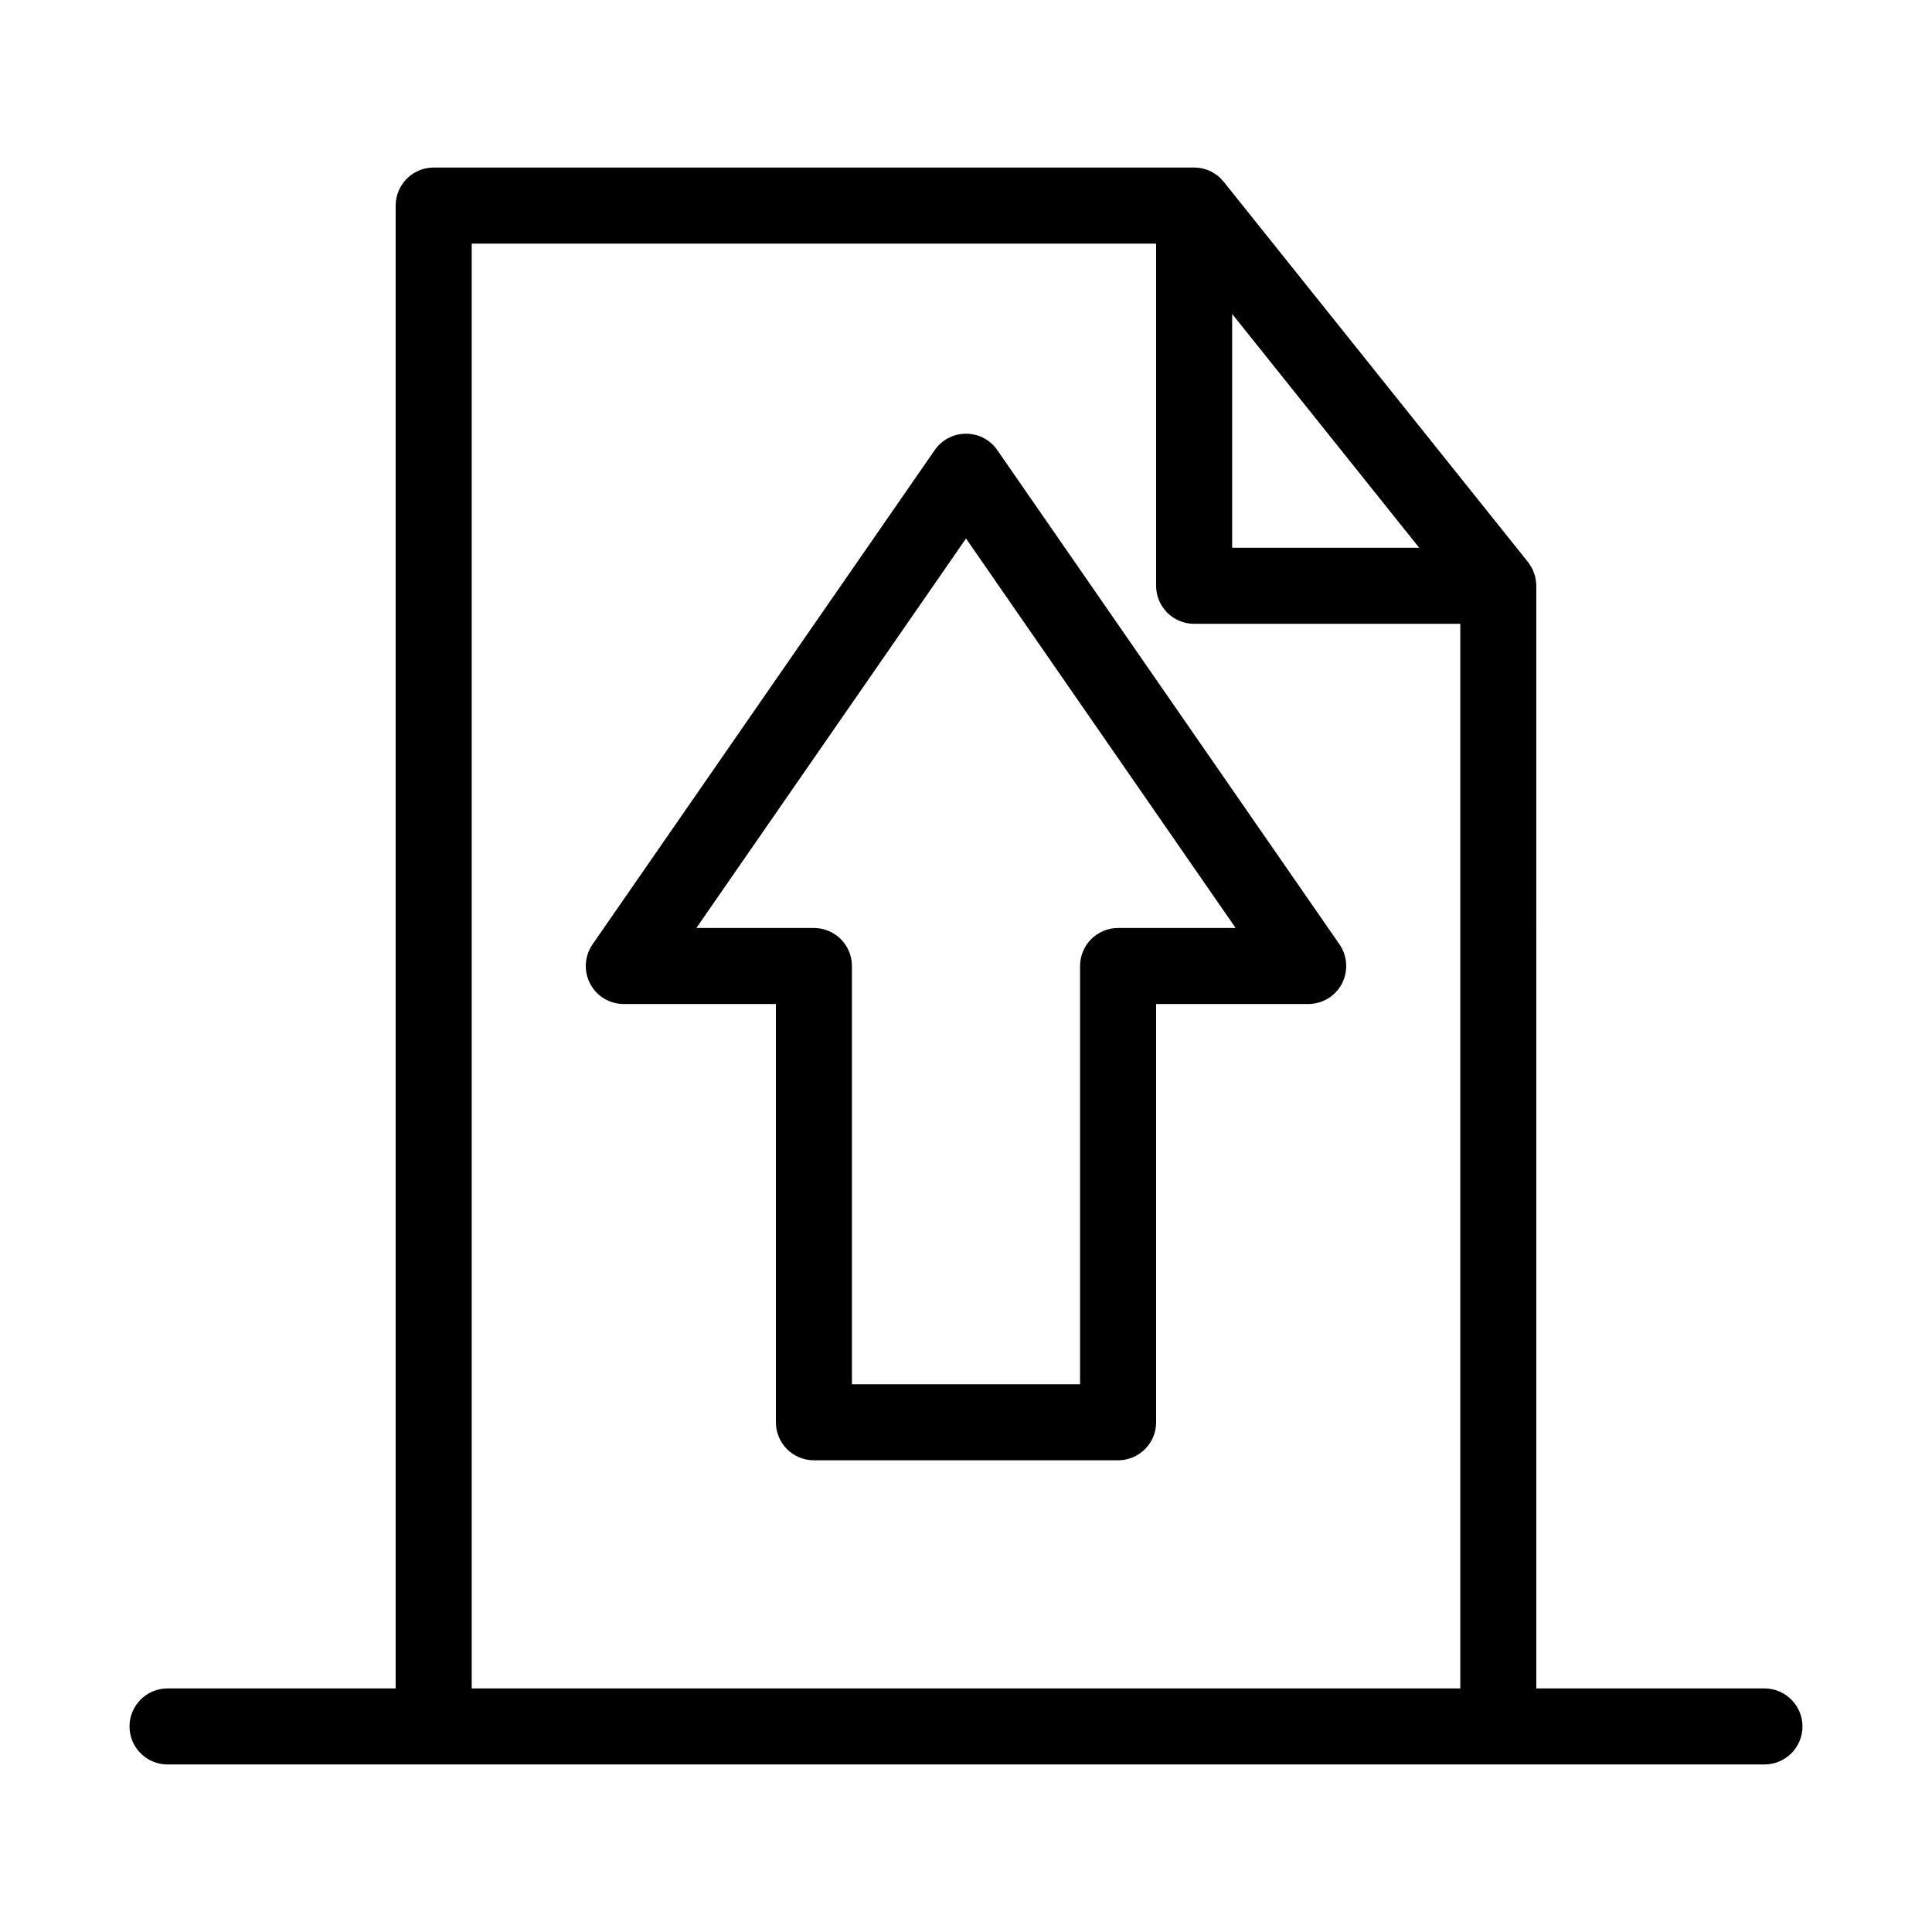
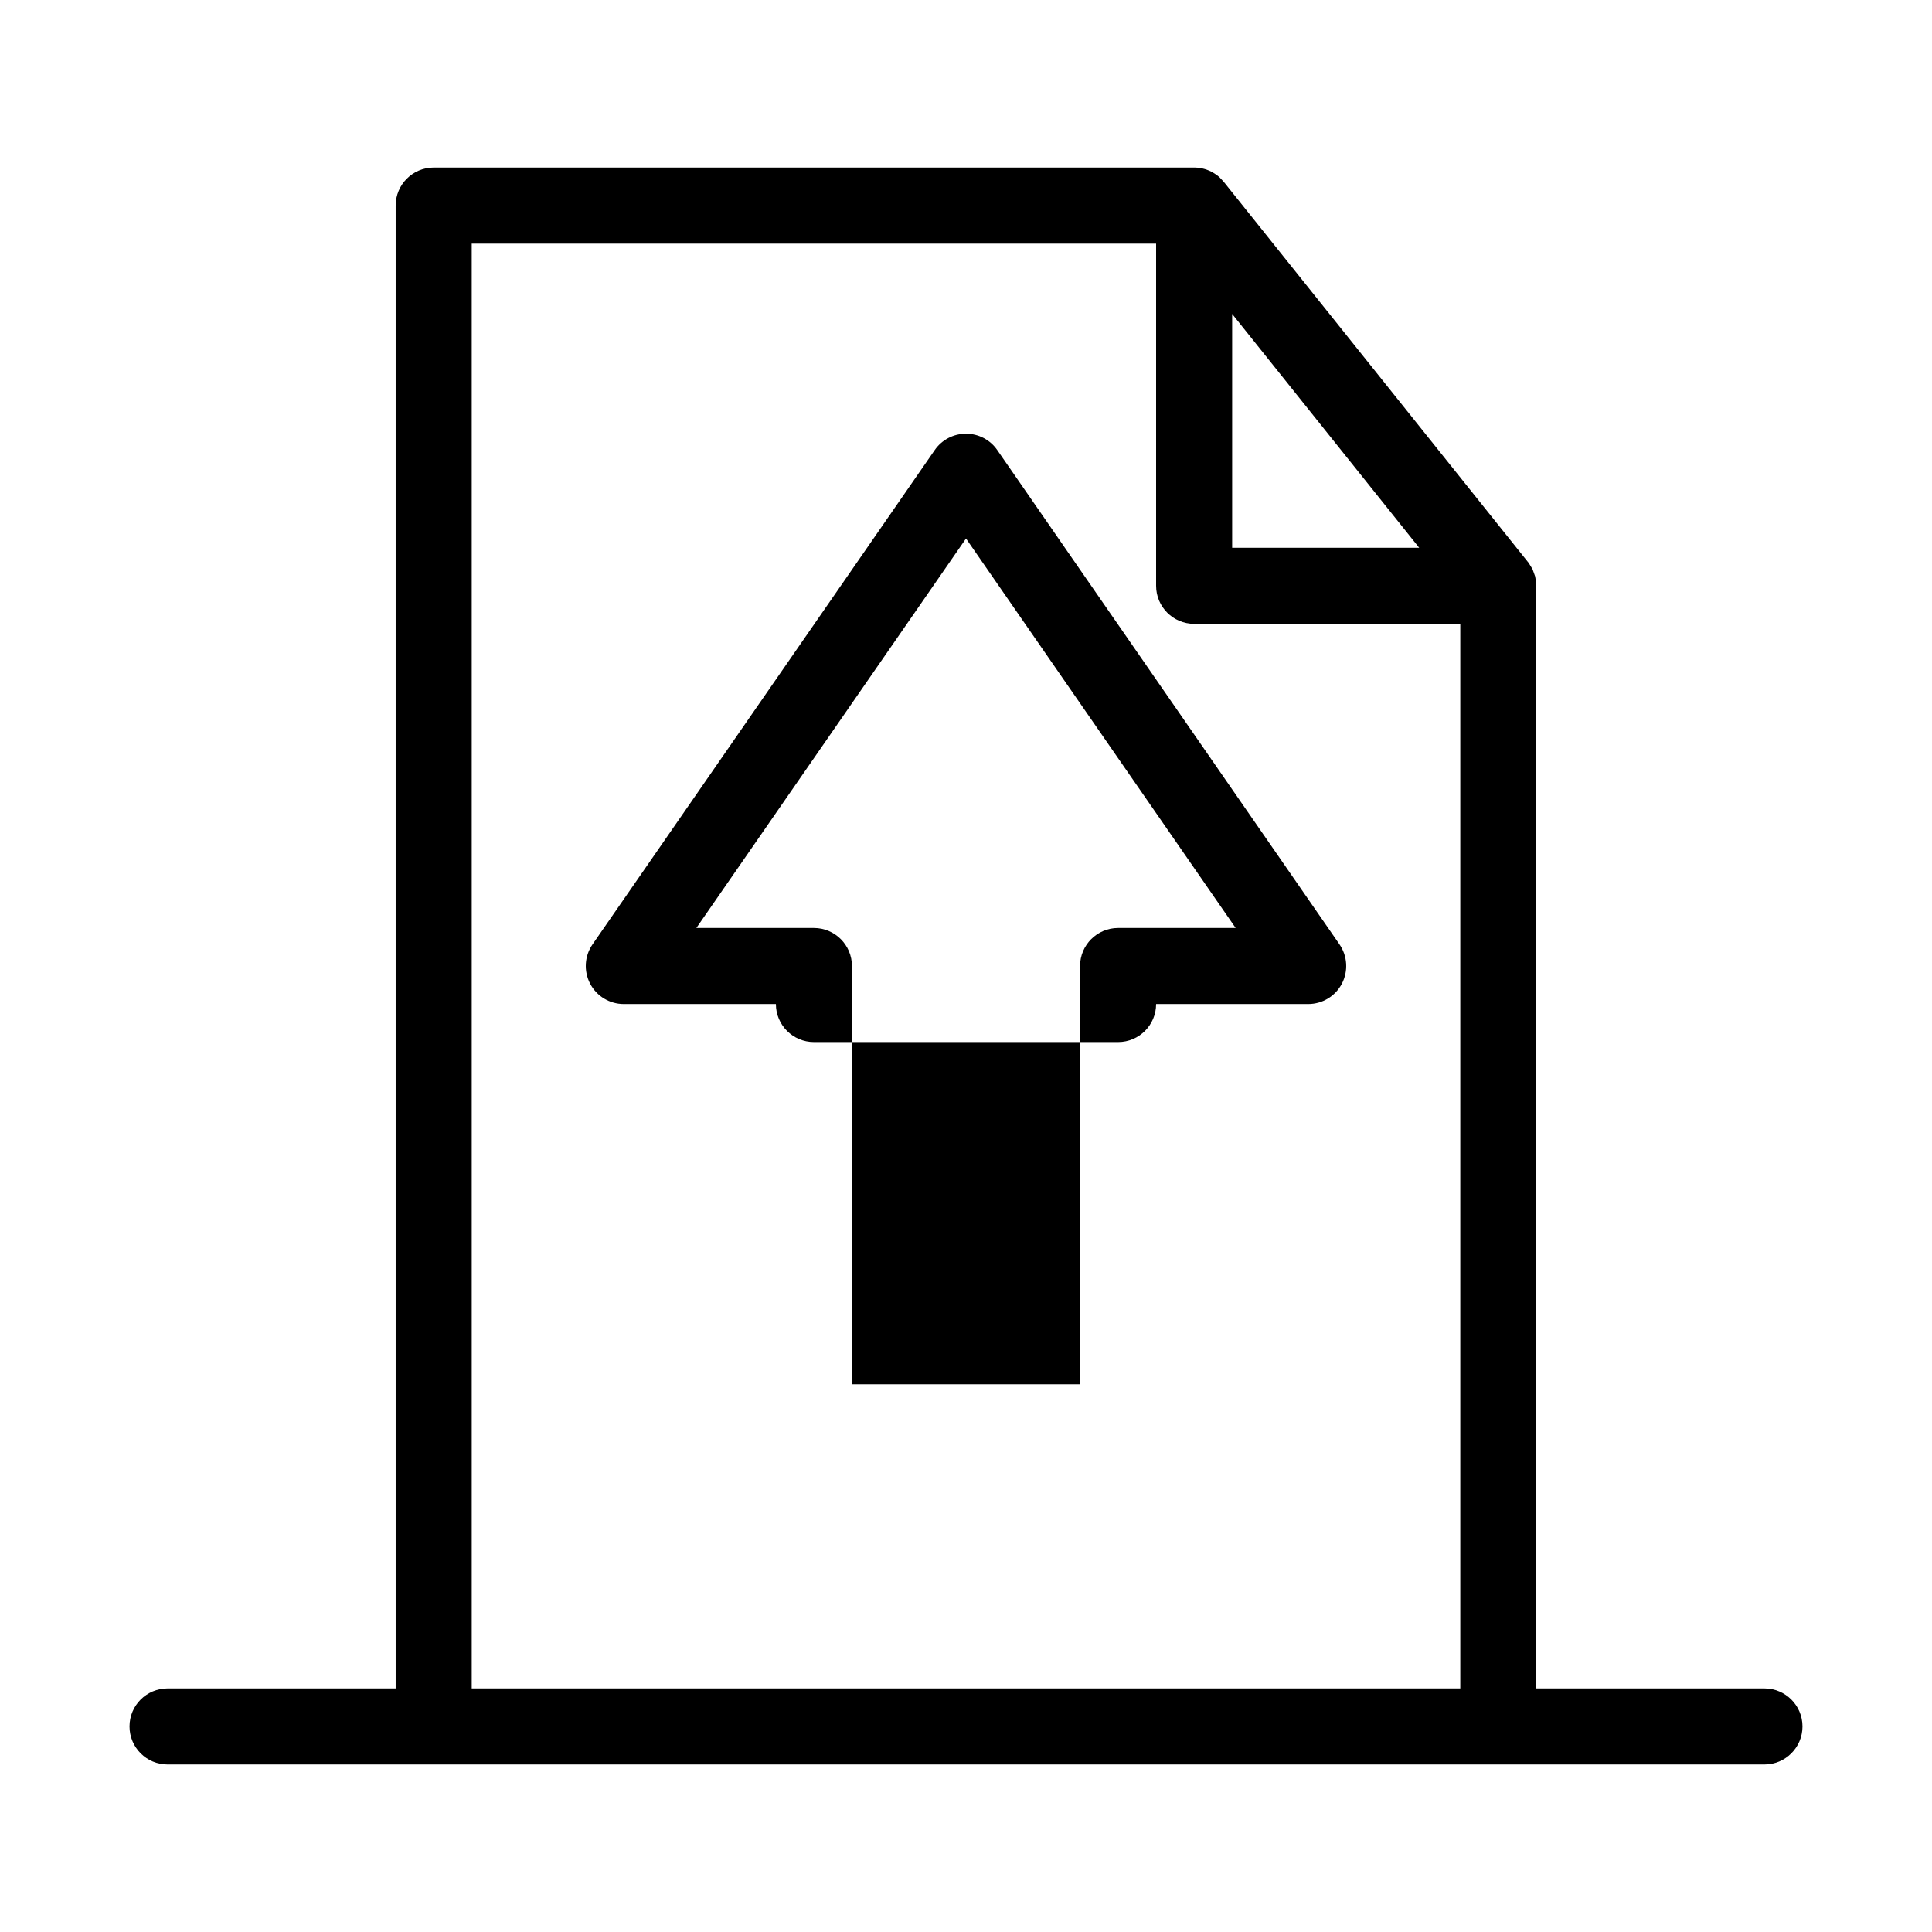
<svg xmlns="http://www.w3.org/2000/svg" fill="#000000" width="800px" height="800px" version="1.1" viewBox="144 144 512 512">
-   <path d="m551.14 591.45h60.457c5.562 0 10.078 4.516 10.078 10.078s-4.516 10.074-10.078 10.074h-423.2c-5.562 0-10.074-4.512-10.074-10.074s4.512-10.078 10.074-10.078h60.457v-392.97c0-5.562 4.516-10.078 10.078-10.078h201.74c1.754 0.039 3.406 0.523 4.84 1.371 0.602 0.344 1.168 0.746 1.691 1.23l1.109 1.188 80.828 101.02 1.008 1.652 0.668 1.855 0.262 1.488 0.059 1.031zm-100.76-382.89h-181.37v382.89h261.98v-282.13h-70.531c-5.562 0-10.078-4.516-10.078-10.074zm-100.76 201.52h-40.305c-3.746 0-7.195-2.074-8.926-5.398-1.734-3.328-1.492-7.336 0.645-10.422l90.684-130.99c1.875-2.723 4.981-4.332 8.285-4.332s6.406 1.609 8.281 4.332l90.688 130.99c2.133 3.086 2.375 7.094 0.645 10.422-1.734 3.324-5.18 5.398-8.93 5.398h-40.305v110.84c0 5.562-4.512 10.074-10.074 10.074h-80.609c-5.562 0-10.078-4.512-10.078-10.074zm121.84-20.152-71.457-103.22-71.461 103.22h31.156c5.559 0 10.074 4.516 10.074 10.078v110.84h60.457v-110.84c0-5.562 4.516-10.078 10.078-10.078zm-0.926-100.76h49.574l-49.574-61.969z" fill-rule="evenodd" />
+   <path d="m551.14 591.45h60.457c5.562 0 10.078 4.516 10.078 10.078s-4.516 10.074-10.078 10.074h-423.2c-5.562 0-10.074-4.512-10.074-10.074s4.512-10.078 10.074-10.078h60.457v-392.97c0-5.562 4.516-10.078 10.078-10.078h201.74c1.754 0.039 3.406 0.523 4.84 1.371 0.602 0.344 1.168 0.746 1.691 1.23l1.109 1.188 80.828 101.02 1.008 1.652 0.668 1.855 0.262 1.488 0.059 1.031zm-100.76-382.89h-181.37v382.89h261.98v-282.13h-70.531c-5.562 0-10.078-4.516-10.078-10.074zm-100.76 201.52h-40.305c-3.746 0-7.195-2.074-8.926-5.398-1.734-3.328-1.492-7.336 0.645-10.422l90.684-130.99c1.875-2.723 4.981-4.332 8.285-4.332s6.406 1.609 8.281 4.332l90.688 130.99c2.133 3.086 2.375 7.094 0.645 10.422-1.734 3.324-5.18 5.398-8.93 5.398h-40.305c0 5.562-4.512 10.074-10.074 10.074h-80.609c-5.562 0-10.078-4.512-10.078-10.074zm121.84-20.152-71.457-103.22-71.461 103.22h31.156c5.559 0 10.074 4.516 10.074 10.078v110.84h60.457v-110.84c0-5.562 4.516-10.078 10.078-10.078zm-0.926-100.76h49.574l-49.574-61.969z" fill-rule="evenodd" />
</svg>